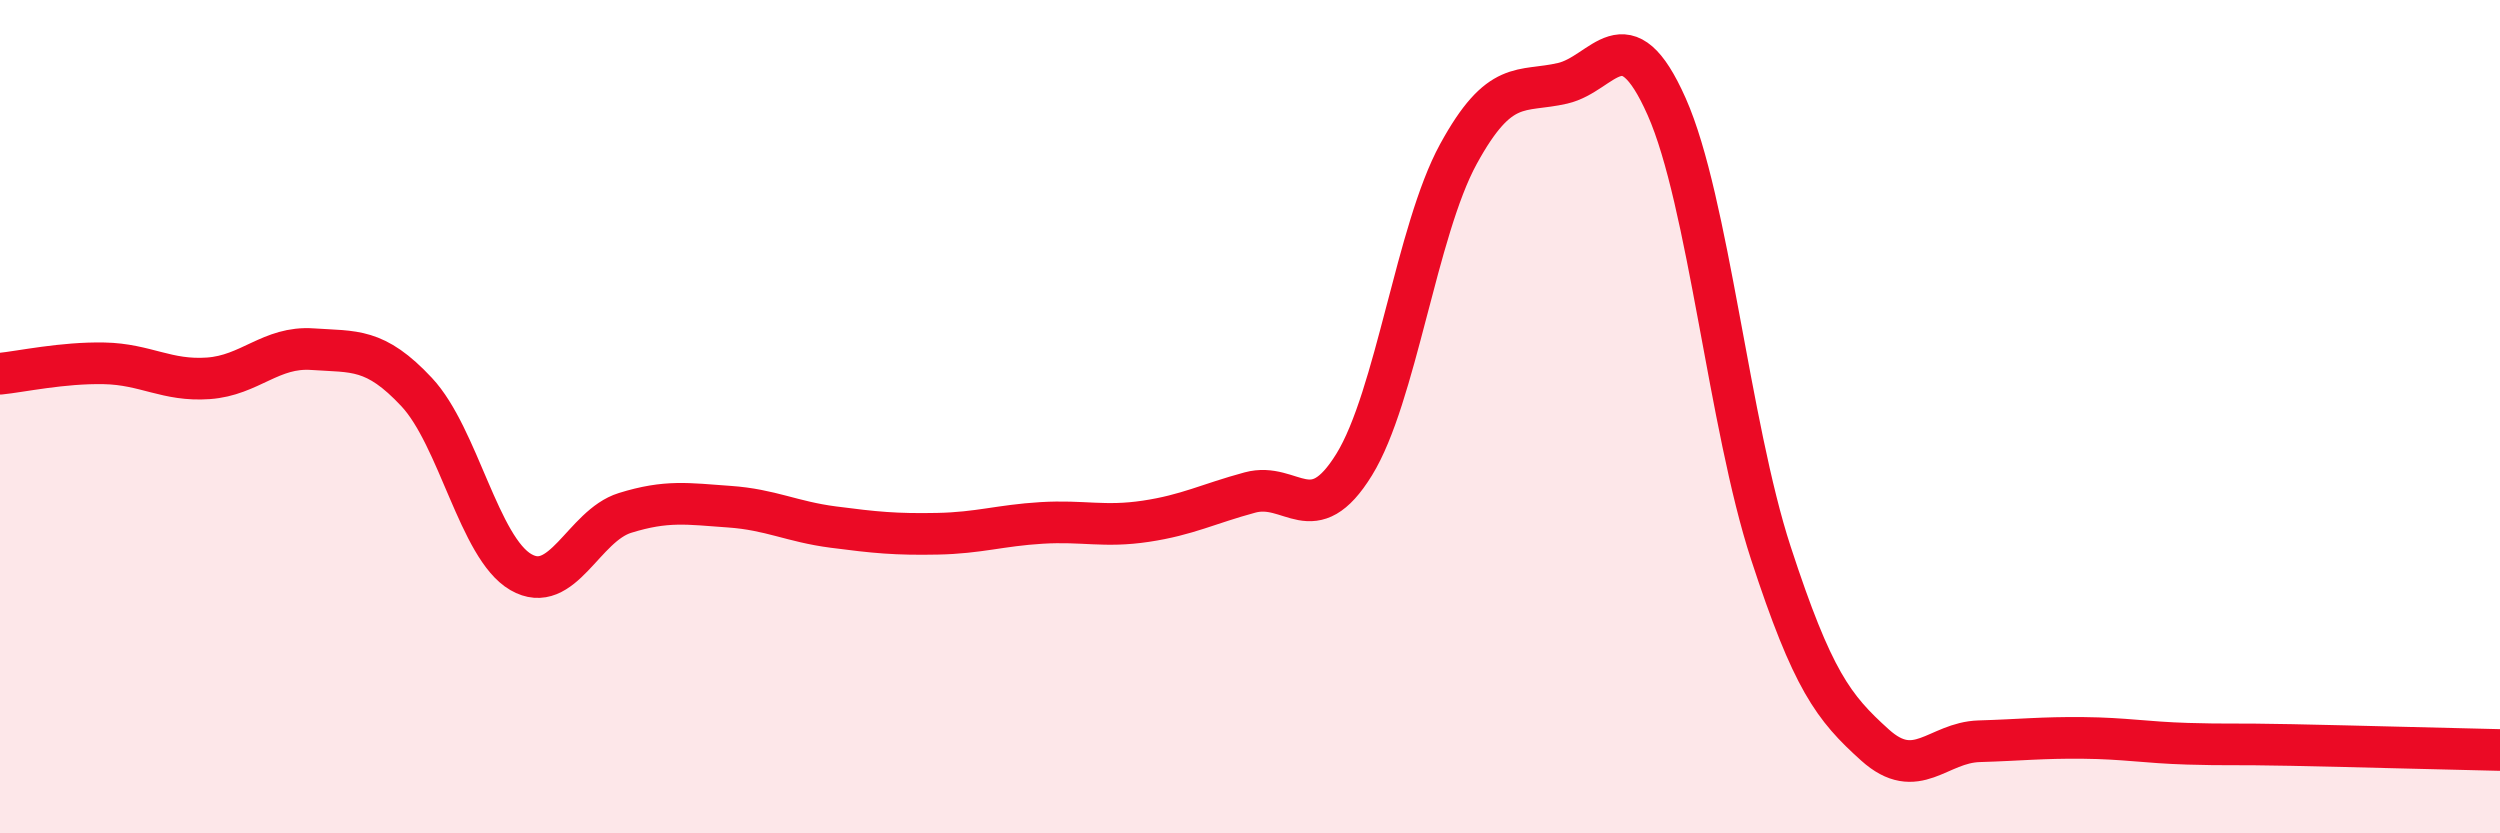
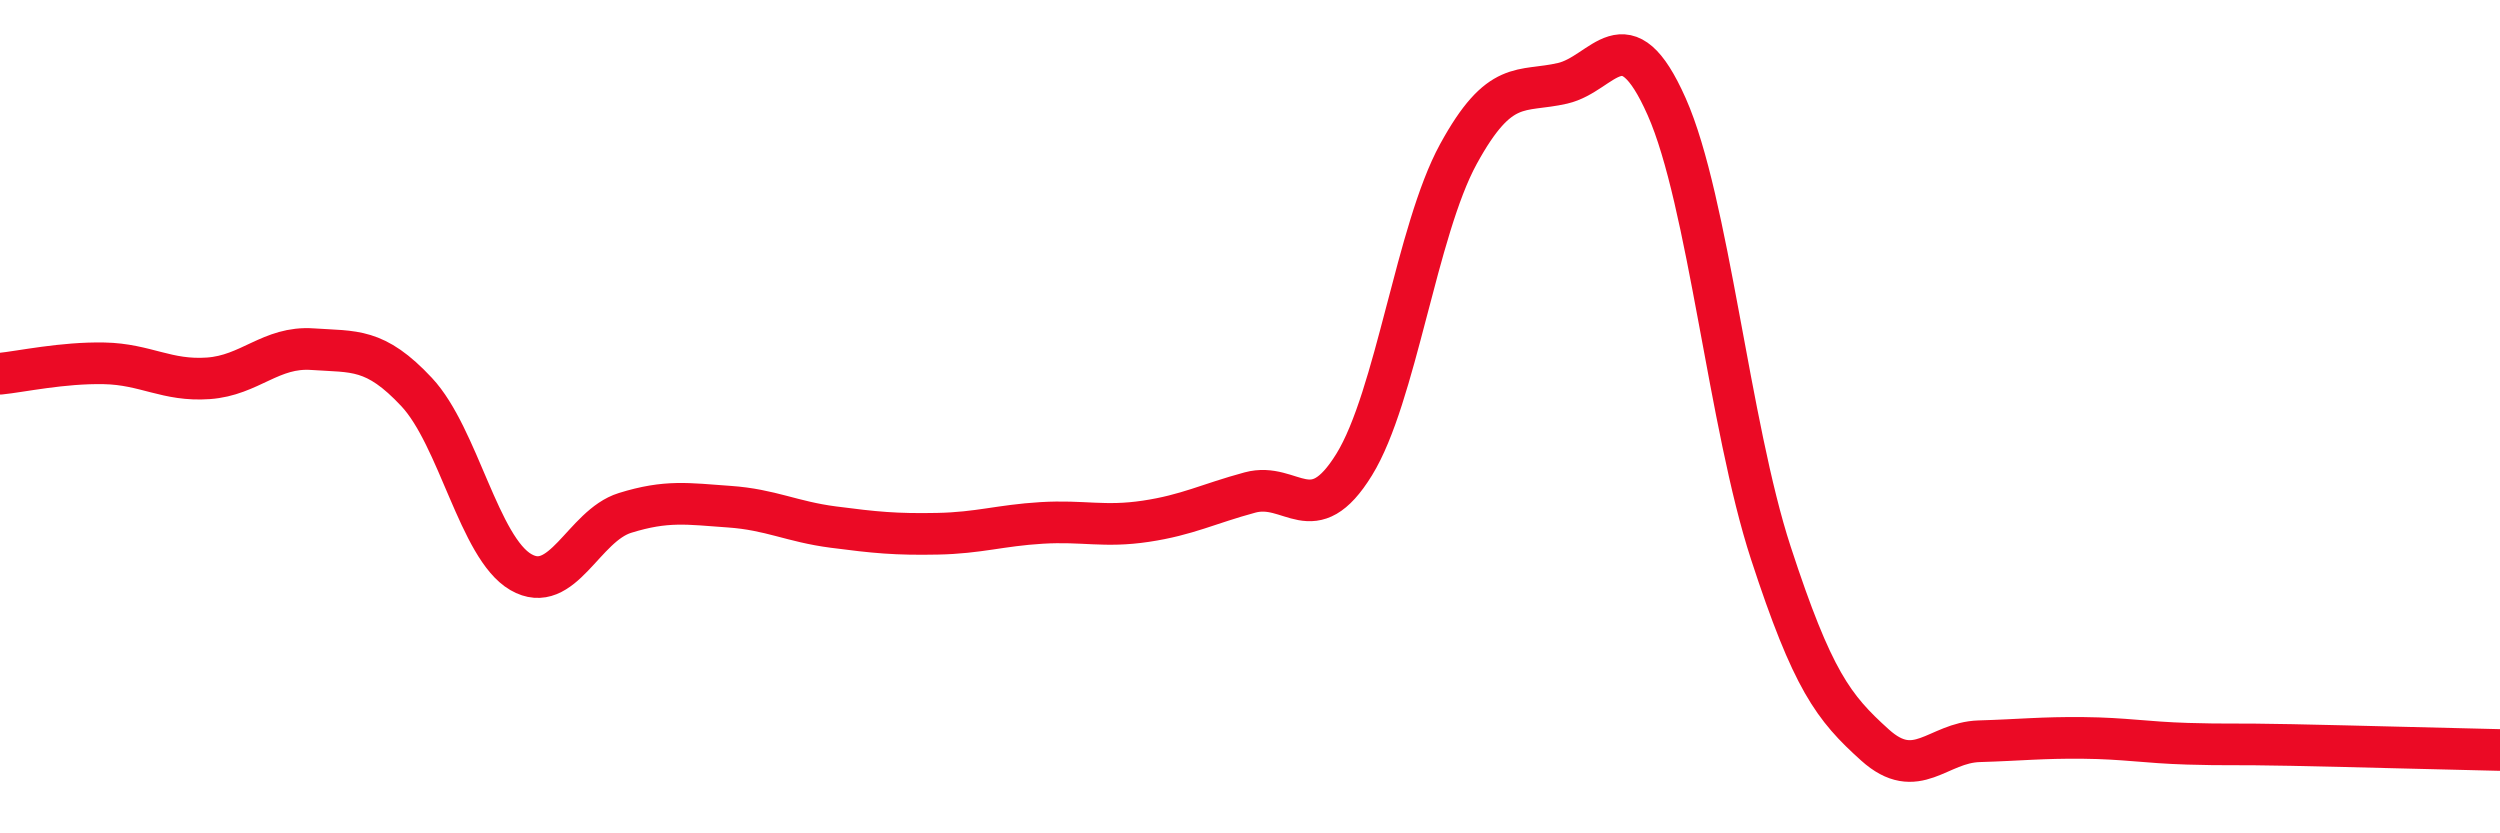
<svg xmlns="http://www.w3.org/2000/svg" width="60" height="20" viewBox="0 0 60 20">
-   <path d="M 0,8.97 C 0.5,8.92 1.5,8.7 2.5,8.72 C 3.5,8.74 4,9.15 5,9.08 C 6,9.01 6.5,8.31 7.5,8.38 C 8.5,8.45 9,8.34 10,9.41 C 11,10.48 11.5,13.15 12.5,13.73 C 13.5,14.31 14,12.62 15,12.31 C 16,12 16.5,12.09 17.5,12.16 C 18.5,12.23 19,12.52 20,12.65 C 21,12.78 21.5,12.83 22.5,12.81 C 23.5,12.79 24,12.61 25,12.55 C 26,12.49 26.5,12.66 27.5,12.51 C 28.5,12.36 29,12.09 30,11.82 C 31,11.55 31.5,12.77 32.5,11.15 C 33.5,9.53 34,5.53 35,3.7 C 36,1.87 36.5,2.23 37.5,2 C 38.5,1.77 39,0.31 40,2.56 C 41,4.81 41.5,10.21 42.5,13.27 C 43.5,16.33 44,16.98 45,17.88 C 46,18.78 46.5,17.82 47.5,17.79 C 48.5,17.76 49,17.7 50,17.71 C 51,17.72 51.5,17.82 52.5,17.85 C 53.5,17.88 53.5,17.85 55,17.88 C 56.5,17.91 59,17.98 60,18L60 20L0 20Z" fill="#EB0A25" opacity="0.1" stroke-linecap="round" stroke-linejoin="round" />
  <path d="M 0,8.97 C 0.5,8.92 1.5,8.7 2.5,8.72 C 3.5,8.74 4,9.15 5,9.08 C 6,9.01 6.5,8.31 7.5,8.38 C 8.5,8.45 9,8.34 10,9.41 C 11,10.48 11.5,13.15 12.5,13.73 C 13.5,14.31 14,12.62 15,12.31 C 16,12 16.5,12.09 17.5,12.16 C 18.5,12.23 19,12.52 20,12.65 C 21,12.78 21.5,12.83 22.5,12.81 C 23.5,12.79 24,12.61 25,12.55 C 26,12.49 26.5,12.66 27.5,12.51 C 28.5,12.36 29,12.09 30,11.82 C 31,11.55 31.5,12.77 32.5,11.15 C 33.5,9.53 34,5.53 35,3.7 C 36,1.87 36.5,2.23 37.5,2 C 38.5,1.77 39,0.31 40,2.56 C 41,4.81 41.5,10.21 42.5,13.27 C 43.5,16.33 44,16.98 45,17.88 C 46,18.78 46.5,17.82 47.5,17.79 C 48.5,17.76 49,17.7 50,17.71 C 51,17.72 51.5,17.82 52.5,17.85 C 53.5,17.88 53.5,17.85 55,17.88 C 56.5,17.91 59,17.98 60,18" stroke="#EB0A25" stroke-width="1" fill="none" stroke-linecap="round" stroke-linejoin="round" />
</svg>